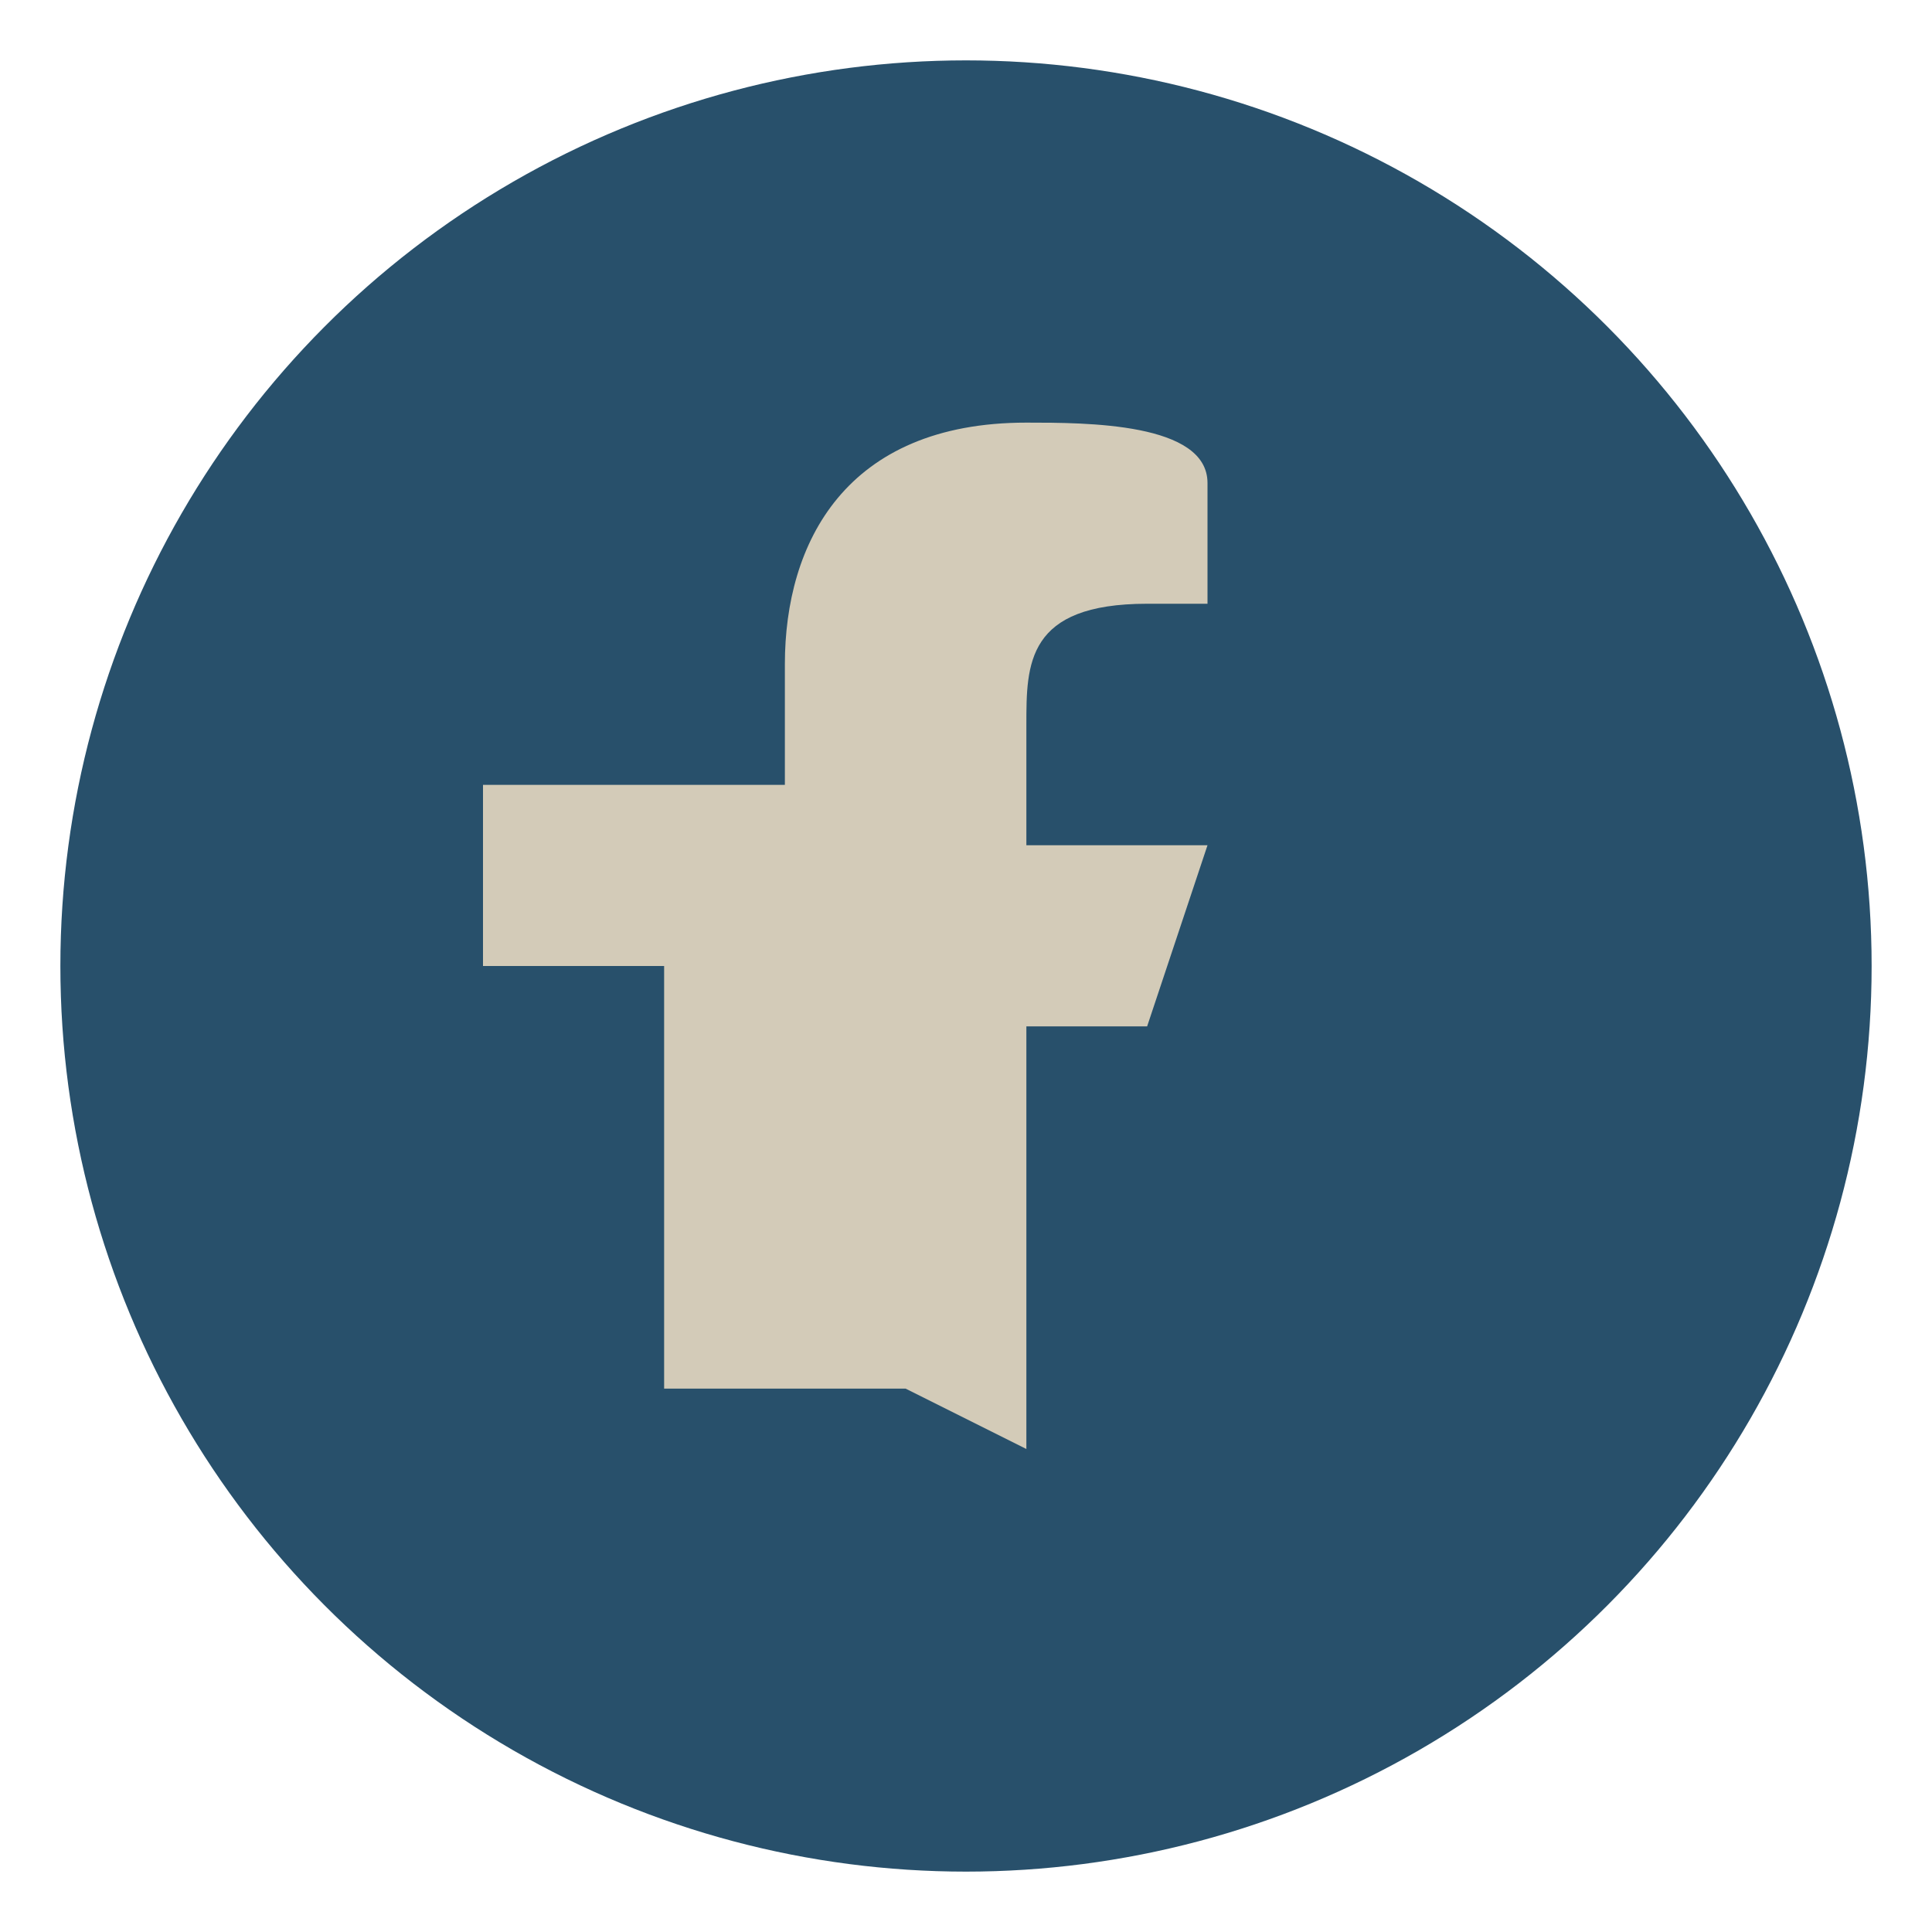
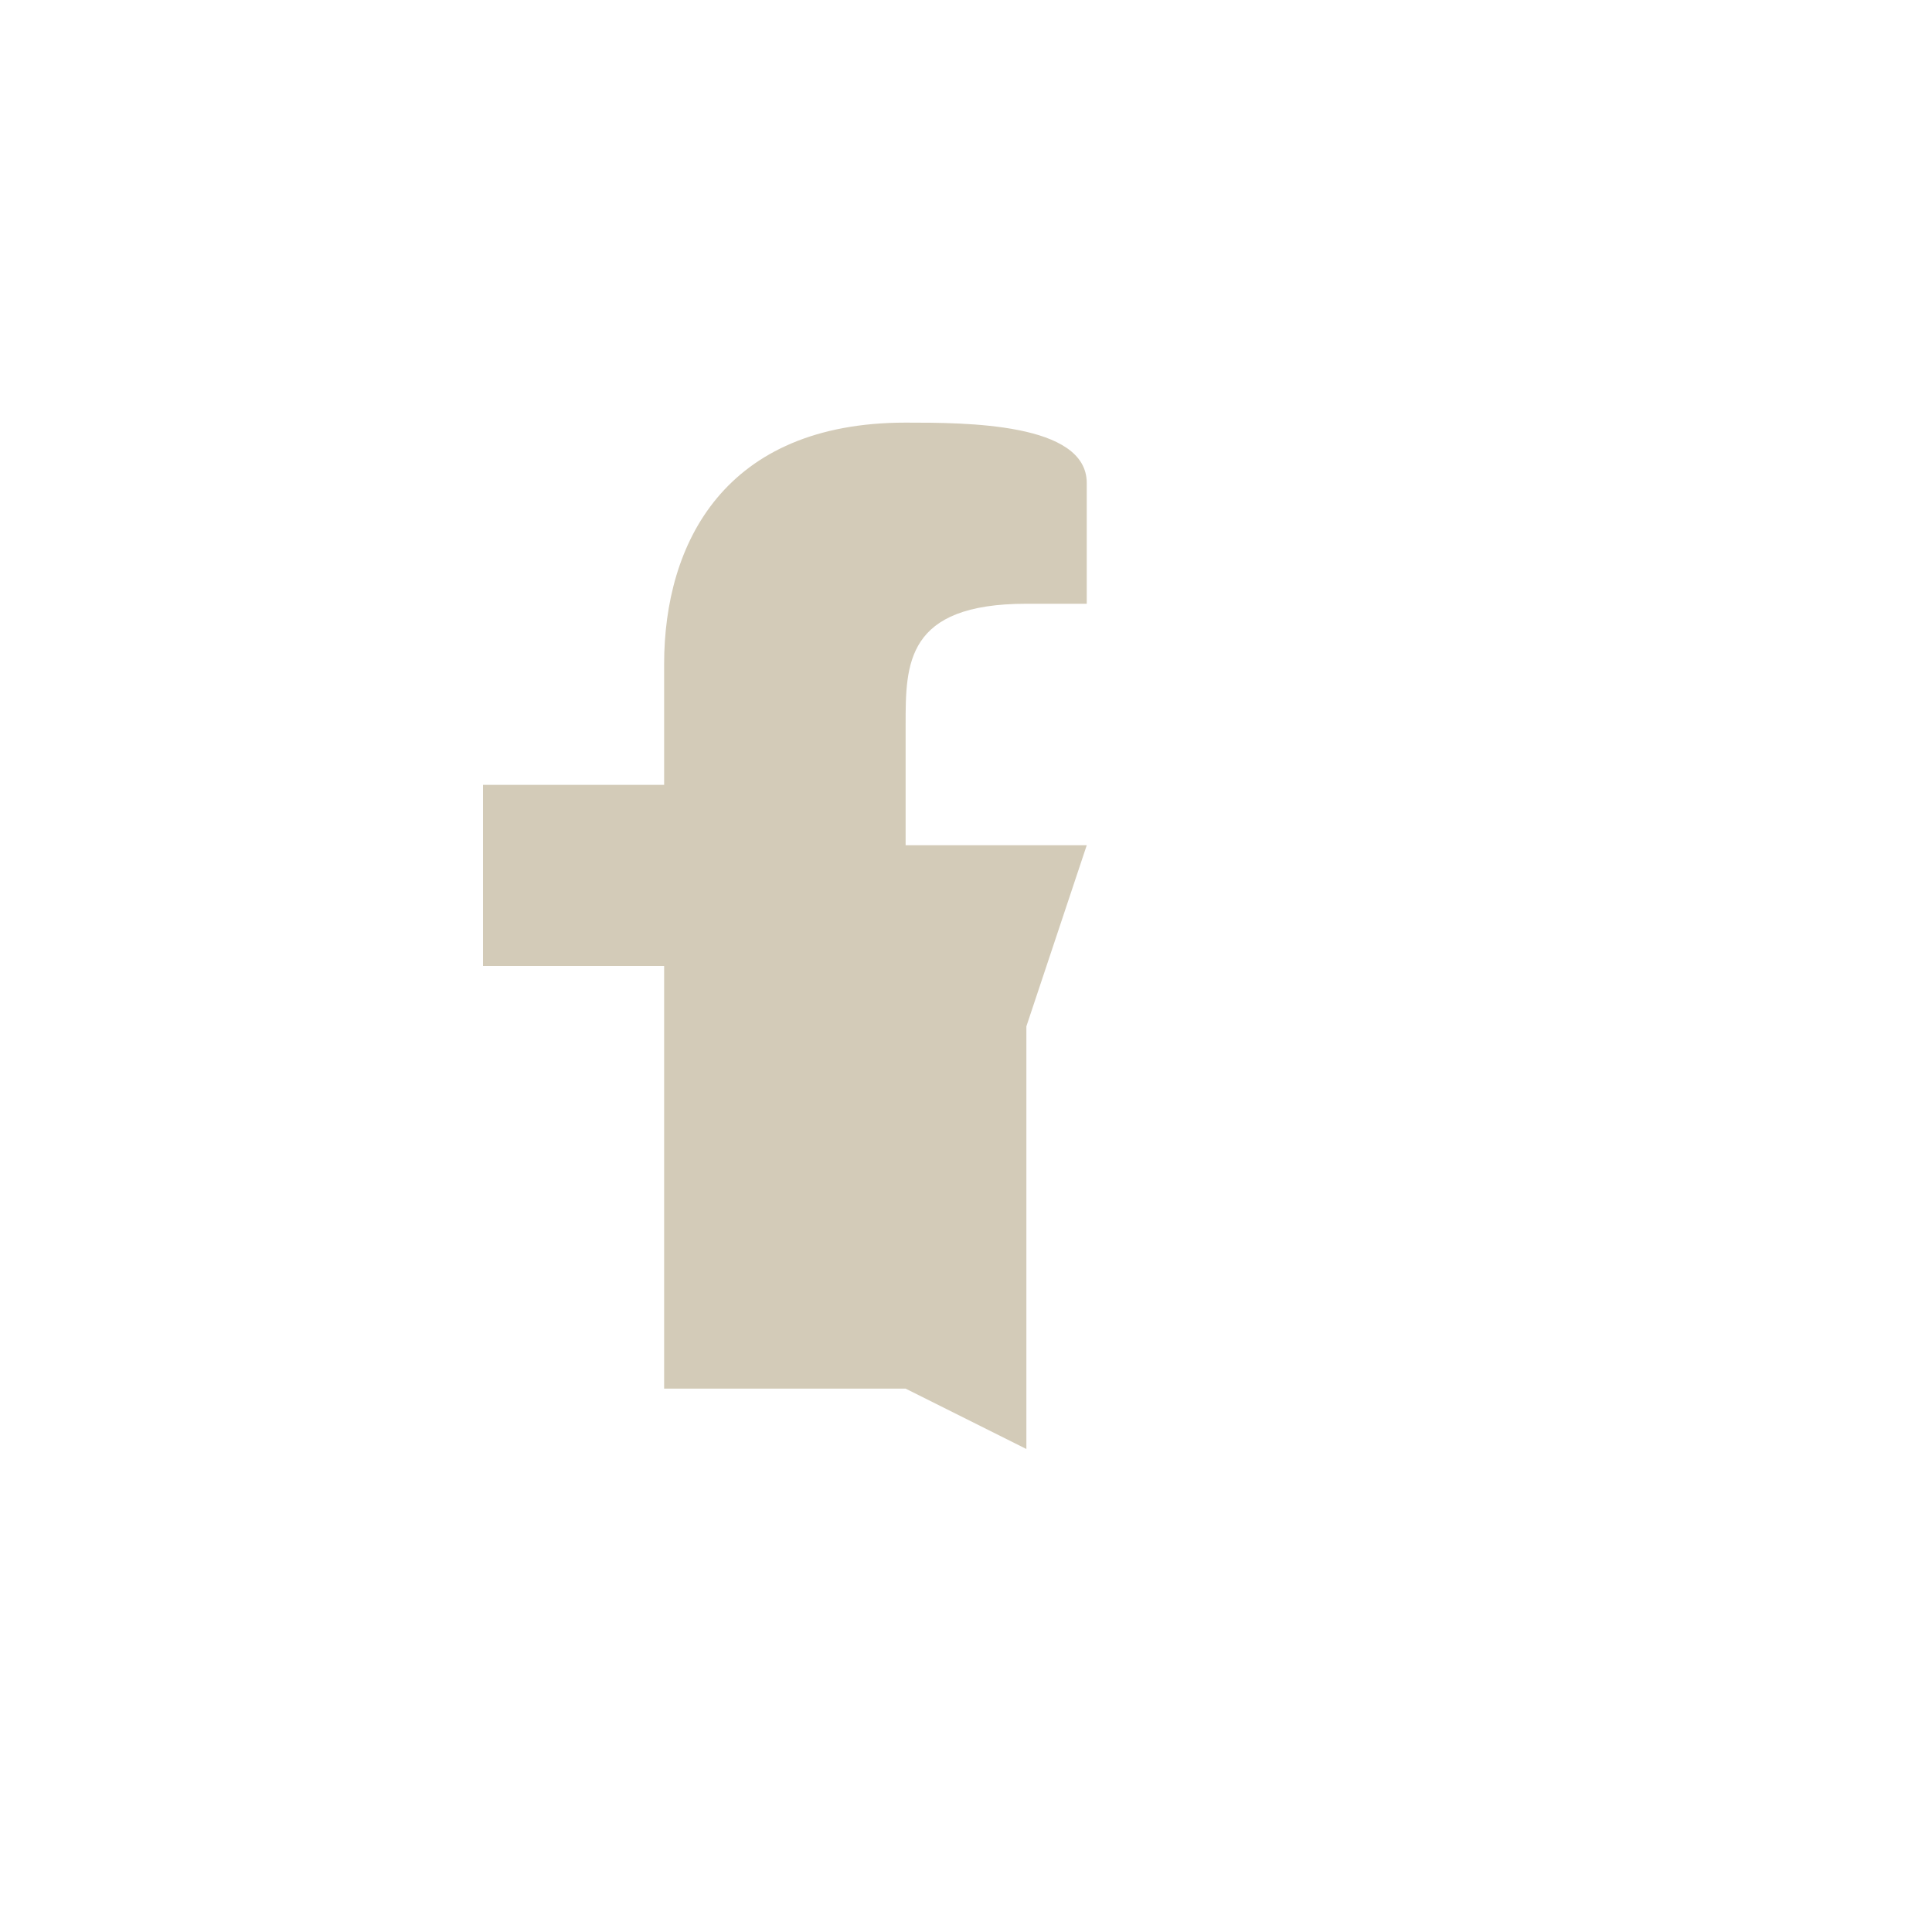
<svg xmlns="http://www.w3.org/2000/svg" width="32" height="32" viewBox="0 0 32 32">
-   <circle cx="16" cy="16" r="15" fill="#28506b" />
-   <path d="M17 24v-7h2l1-3h-3v-2c0-1 0-2 2-2h1V8c0-1-2-1-3-1-3 0-4 2-4 4v2H8v3h3v7h4z" fill="#d3cbb8" />
+   <path d="M17 24v-7l1-3h-3v-2c0-1 0-2 2-2h1V8c0-1-2-1-3-1-3 0-4 2-4 4v2H8v3h3v7h4z" fill="#d3cbb8" />
</svg>